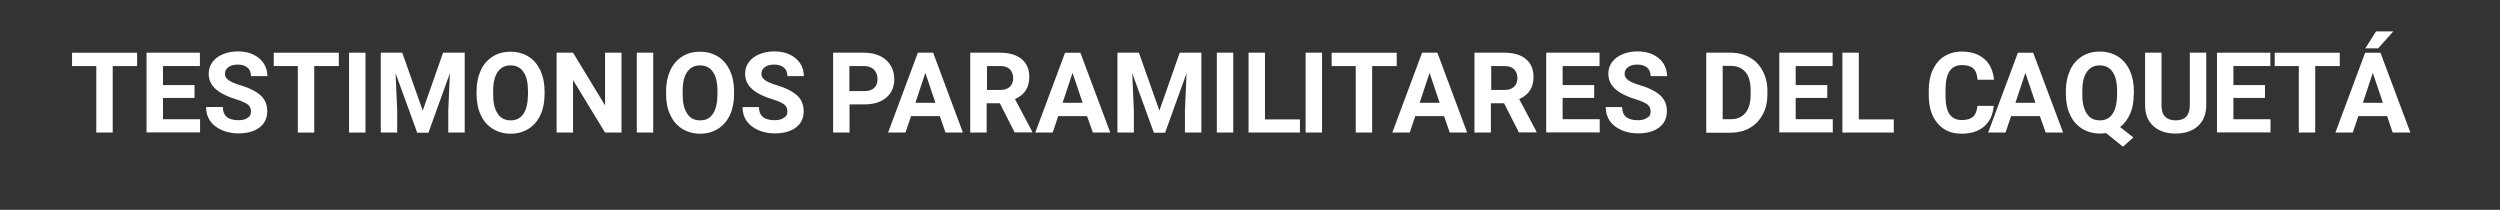
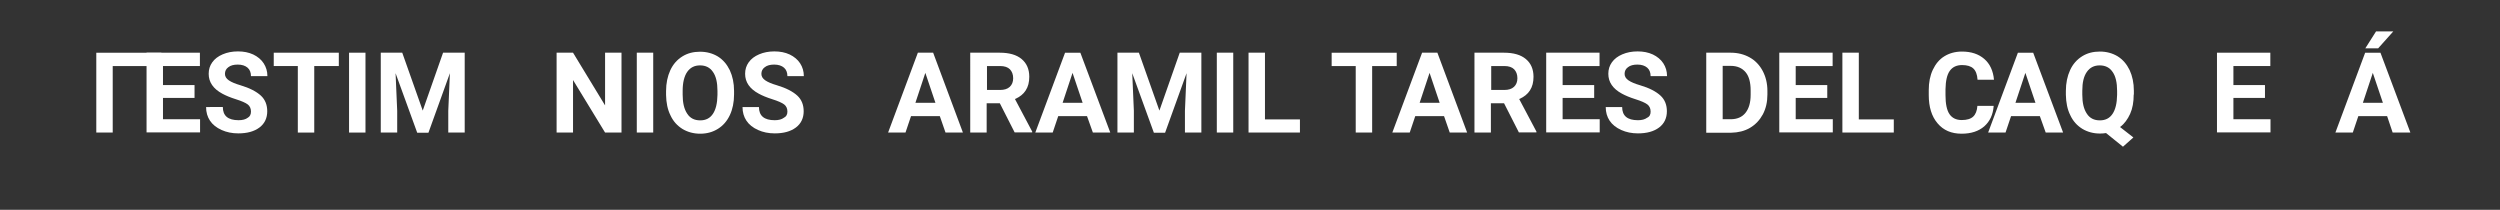
<svg xmlns="http://www.w3.org/2000/svg" version="1.1" id="Capa_1" x="0px" y="0px" viewBox="0 0 1537 129" style="enable-background:new 0 0 1537 129;" xml:space="preserve">
  <rect x="0" y="0" width="1537" height="129" fill="#333333" stroke="none" />
  <style type="text/css">
	.st0{enable-background:new    ;}
	.st1{fill:#FFFFFF;}
</style>
  <title>titulo</title>
  <g class="st0">
-     <path class="st1" d="M84.3,40.6h-15v40.9H59.2V40.6H44.3v-8.2h40V40.6z" />
+     <path class="st1" d="M84.3,40.6h-15v40.9H59.2V40.6v-8.2h40V40.6z" />
    <path class="st1" d="M119.6,60.2h-19.4v13.1h22.8v8.1H90.1V32.4h32.8v8.2h-22.7v11.7h19.4V60.2z" />
    <path class="st1" d="M154.3,68.6c0-1.9-0.7-3.4-2-4.4s-3.8-2.1-7.3-3.2s-6.3-2.3-8.3-3.4c-5.6-3-8.4-7.1-8.4-12.2   c0-2.7,0.7-5,2.2-7.1c1.5-2.1,3.6-3.7,6.4-4.9c2.8-1.2,5.9-1.8,9.4-1.8c3.5,0,6.6,0.6,9.4,1.9c2.7,1.3,4.9,3.1,6.4,5.4   c1.5,2.3,2.3,4.9,2.3,7.9h-10.1c0-2.2-0.7-4-2.1-5.2c-1.4-1.2-3.4-1.9-6-1.9c-2.5,0-4.4,0.5-5.8,1.6c-1.4,1-2.1,2.4-2.1,4.1   c0,1.6,0.8,2.9,2.4,4c1.6,1.1,4,2.1,7.1,3c5.7,1.7,9.9,3.9,12.6,6.4s3.9,5.8,3.9,9.6c0,4.2-1.6,7.6-4.8,10c-3.2,2.4-7.5,3.6-13,3.6   c-3.8,0-7.2-0.7-10.3-2.1c-3.1-1.4-5.5-3.3-7.1-5.7c-1.6-2.4-2.4-5.2-2.4-8.4H137c0,5.4,3.2,8.1,9.7,8.1c2.4,0,4.3-0.5,5.6-1.5   C153.6,71.7,154.3,70.4,154.3,68.6z" />
    <path class="st1" d="M208.2,40.6h-15v40.9h-10.1V40.6h-14.8v-8.2h40V40.6z" />
    <path class="st1" d="M224.7,81.5h-10.1V32.4h10.1V81.5z" />
    <path class="st1" d="M247.3,32.4L259.9,68l12.5-35.6h13.3v49.1h-10.1V68.1l1-23.1l-13.2,36.6h-6.9L243.2,45l1,23.1v13.4h-10.1V32.4   H247.3z" />
-     <path class="st1" d="M334.8,58.1c0,4.8-0.9,9.1-2.6,12.7c-1.7,3.6-4.1,6.4-7.3,8.4s-6.8,3-10.9,3c-4.1,0-7.7-1-10.9-2.9   c-3.2-2-5.7-4.7-7.4-8.4c-1.8-3.6-2.6-7.8-2.7-12.5v-2.4c0-4.8,0.9-9.1,2.6-12.8c1.7-3.7,4.2-6.5,7.4-8.5s6.8-2.9,10.9-2.9   c4.1,0,7.7,1,10.9,2.9c3.2,2,5.6,4.8,7.4,8.5c1.7,3.7,2.6,7.9,2.6,12.7V58.1z M324.6,55.9c0-5.1-0.9-9.1-2.8-11.7   c-1.8-2.7-4.5-4-7.9-4c-3.4,0-6,1.3-7.9,4c-1.8,2.6-2.8,6.5-2.8,11.6v2.4c0,5,0.9,8.9,2.8,11.7c1.8,2.8,4.5,4.1,8,4.1   c3.4,0,6-1.3,7.8-4c1.8-2.7,2.7-6.5,2.8-11.6V55.9z" />
    <path class="st1" d="M382.1,81.5H372l-19.7-32.3v32.3h-10.1V32.4h10.1L372,64.8V32.4h10.1V81.5z" />
    <path class="st1" d="M401.6,81.5h-10.1V32.4h10.1V81.5z" />
    <path class="st1" d="M451.3,58.1c0,4.8-0.9,9.1-2.6,12.7c-1.7,3.6-4.1,6.4-7.3,8.4s-6.8,3-10.9,3c-4.1,0-7.7-1-10.9-2.9   c-3.2-2-5.7-4.7-7.4-8.4c-1.8-3.6-2.6-7.8-2.7-12.5v-2.4c0-4.8,0.9-9.1,2.6-12.8c1.7-3.7,4.2-6.5,7.4-8.5s6.8-2.9,10.9-2.9   c4.1,0,7.7,1,10.9,2.9c3.2,2,5.6,4.8,7.4,8.5c1.7,3.7,2.6,7.9,2.6,12.7V58.1z M441.1,55.9c0-5.1-0.9-9.1-2.8-11.7   c-1.8-2.7-4.5-4-7.9-4c-3.4,0-6,1.3-7.9,4c-1.8,2.6-2.8,6.5-2.8,11.6v2.4c0,5,0.9,8.9,2.8,11.7c1.8,2.8,4.5,4.1,8,4.1   c3.4,0,6-1.3,7.8-4c1.8-2.7,2.7-6.5,2.8-11.6V55.9z" />
    <path class="st1" d="M484.1,68.6c0-1.9-0.7-3.4-2-4.4s-3.8-2.1-7.3-3.2s-6.3-2.3-8.3-3.4c-5.6-3-8.4-7.1-8.4-12.2   c0-2.7,0.7-5,2.2-7.1c1.5-2.1,3.6-3.7,6.4-4.9c2.8-1.2,5.9-1.8,9.4-1.8c3.5,0,6.6,0.6,9.4,1.9c2.7,1.3,4.9,3.1,6.4,5.4   c1.5,2.3,2.3,4.9,2.3,7.9h-10.1c0-2.2-0.7-4-2.1-5.2c-1.4-1.2-3.4-1.9-6-1.9c-2.5,0-4.4,0.5-5.8,1.6c-1.4,1-2.1,2.4-2.1,4.1   c0,1.6,0.8,2.9,2.4,4c1.6,1.1,4,2.1,7.1,3c5.7,1.7,9.9,3.9,12.6,6.4s3.9,5.8,3.9,9.6c0,4.2-1.6,7.6-4.8,10c-3.2,2.4-7.5,3.6-13,3.6   c-3.8,0-7.2-0.7-10.3-2.1c-3.1-1.4-5.5-3.3-7.1-5.7c-1.6-2.4-2.4-5.2-2.4-8.4h10.1c0,5.4,3.2,8.1,9.7,8.1c2.4,0,4.3-0.5,5.6-1.5   C483.4,71.7,484.1,70.4,484.1,68.6z" />
  </g>
  <g class="st0">
-     <path class="st1" d="M522.3,64.2v17.3h-10.1V32.4h19.1c3.7,0,6.9,0.7,9.7,2c2.8,1.3,4.9,3.3,6.5,5.7c1.5,2.5,2.3,5.3,2.3,8.5   c0,4.8-1.6,8.6-4.9,11.4s-7.8,4.2-13.7,4.2H522.3z M522.3,56h9c2.7,0,4.7-0.6,6.1-1.9c1.4-1.3,2.1-3.1,2.1-5.4   c0-2.4-0.7-4.3-2.1-5.8s-3.4-2.2-5.9-2.3h-9.3V56z" />
-   </g>
+     </g>
  <g class="st0">
    <path class="st1" d="M577.8,71.4h-17.7l-3.4,10.1H546l18.3-49.1h9.4L592,81.5h-10.7L577.8,71.4z M562.8,63.2h12.3l-6.2-18.4   L562.8,63.2z" />
    <path class="st1" d="M614.7,63.5h-8.1v18h-10.1V32.4h18.2c5.8,0,10.3,1.3,13.4,3.9s4.7,6.2,4.7,10.9c0,3.3-0.7,6.1-2.2,8.4   c-1.4,2.2-3.6,4-6.6,5.3l10.6,20v0.5h-10.8L614.7,63.5z M606.7,55.3h8.2c2.5,0,4.5-0.6,5.9-1.9c1.4-1.3,2.1-3.1,2.1-5.3   c0-2.3-0.7-4.1-2-5.5c-1.3-1.3-3.3-2-6-2h-8.1V55.3z" />
    <path class="st1" d="M668.3,71.4h-17.7l-3.4,10.1h-10.7l18.3-49.1h9.4l18.4,49.1h-10.7L668.3,71.4z M653.3,63.2h12.3l-6.2-18.4   L653.3,63.2z" />
    <path class="st1" d="M700.2,32.4L712.8,68l12.5-35.6h13.3v49.1h-10.1V68.1l1-23.1l-13.2,36.6h-6.9L696.1,45l1,23.1v13.4H687V32.4   H700.2z" />
    <path class="st1" d="M758.2,81.5h-10.1V32.4h10.1V81.5z" />
    <path class="st1" d="M777.7,73.4h21.5v8.1h-31.6V32.4h10.1V73.4z" />
  </g>
  <g class="st0">
-     <path class="st1" d="M812.8,81.5h-10.1V32.4h10.1V81.5z" />
-   </g>
+     </g>
  <g class="st0">
    <path class="st1" d="M858.6,40.6h-15v40.9h-10.1V40.6h-14.8v-8.2h40V40.6z" />
  </g>
  <g class="st0">
    <path class="st1" d="M887.8,71.4h-17.7l-3.4,10.1H856l18.3-49.1h9.4L902,81.5h-10.7L887.8,71.4z M872.8,63.2h12.3l-6.2-18.4   L872.8,63.2z" />
    <path class="st1" d="M924.7,63.5h-8.1v18h-10.1V32.4h18.2c5.8,0,10.3,1.3,13.4,3.9s4.7,6.2,4.7,10.9c0,3.3-0.7,6.1-2.2,8.4   c-1.4,2.2-3.6,4-6.6,5.3l10.6,20v0.5h-10.8L924.7,63.5z M916.7,55.3h8.2c2.5,0,4.5-0.6,5.9-1.9c1.4-1.3,2.1-3.1,2.1-5.3   c0-2.3-0.7-4.1-2-5.5c-1.3-1.3-3.3-2-6-2h-8.1V55.3z" />
    <path class="st1" d="M980.1,60.2h-19.4v13.1h22.8v8.1h-32.9V32.4h32.8v8.2h-22.7v11.7h19.4V60.2z" />
    <path class="st1" d="M1014.8,68.6c0-1.9-0.7-3.4-2-4.4s-3.8-2.1-7.3-3.2s-6.3-2.3-8.3-3.4c-5.6-3-8.4-7.1-8.4-12.2   c0-2.7,0.7-5,2.2-7.1c1.5-2.1,3.6-3.7,6.4-4.9c2.8-1.2,5.9-1.8,9.4-1.8c3.5,0,6.6,0.6,9.4,1.9c2.7,1.3,4.9,3.1,6.4,5.4   c1.5,2.3,2.3,4.9,2.3,7.9h-10.1c0-2.2-0.7-4-2.1-5.2c-1.4-1.2-3.4-1.9-6-1.9c-2.5,0-4.4,0.5-5.8,1.6c-1.4,1-2.1,2.4-2.1,4.1   c0,1.6,0.8,2.9,2.4,4c1.6,1.1,4,2.1,7.1,3c5.8,1.7,9.9,3.9,12.6,6.4s3.9,5.8,3.9,9.6c0,4.2-1.6,7.6-4.8,10c-3.2,2.4-7.5,3.6-13,3.6   c-3.8,0-7.2-0.7-10.3-2.1c-3.1-1.4-5.5-3.3-7.1-5.7c-1.6-2.4-2.4-5.2-2.4-8.4h10.1c0,5.4,3.2,8.1,9.7,8.1c2.4,0,4.3-0.5,5.6-1.5   C1014.2,71.7,1014.8,70.4,1014.8,68.6z" />
    <path class="st1" d="M1049,81.5V32.4h15.1c4.3,0,8.2,1,11.6,2.9c3.4,1.9,6.1,4.7,8,8.3c1.9,3.6,2.9,7.7,2.9,12.2v2.3   c0,4.6-0.9,8.6-2.8,12.2c-1.9,3.5-4.5,6.3-7.9,8.3c-3.4,2-7.3,2.9-11.6,3H1049z M1059.1,40.6v32.7h4.9c4,0,7-1.3,9.1-3.9   s3.2-6.3,3.2-11.1v-2.6c0-5-1-8.8-3.1-11.3s-5.1-3.9-9.1-3.9H1059.1z" />
    <path class="st1" d="M1123.4,60.2h-19.4v13.1h22.8v8.1h-32.9V32.4h32.8v8.2h-22.7v11.7h19.4V60.2z" />
    <path class="st1" d="M1142.8,73.4h21.5v8.1h-31.6V32.4h10.1V73.4z" />
    <path class="st1" d="M1225.7,65.2c-0.4,5.3-2.3,9.4-5.8,12.5c-3.5,3-8.1,4.5-13.9,4.5c-6.3,0-11.2-2.1-14.8-6.4   c-3.6-4.2-5.4-10-5.4-17.4v-3c0-4.7,0.8-8.9,2.5-12.5c1.7-3.6,4-6.4,7.1-8.3c3.1-1.9,6.7-2.9,10.8-2.9c5.7,0,10.2,1.5,13.7,4.5   c3.5,3,5.5,7.3,6,12.8h-10.1c-0.2-3.2-1.1-5.5-2.6-6.9c-1.5-1.4-3.8-2.1-6.9-2.1c-3.4,0-5.9,1.2-7.6,3.6c-1.7,2.4-2.5,6.2-2.6,11.2   v3.7c0,5.3,0.8,9.2,2.4,11.6c1.6,2.4,4.1,3.7,7.6,3.7c3.1,0,5.5-0.7,7-2.1c1.5-1.4,2.4-3.6,2.6-6.6H1225.7z" />
  </g>
  <g class="st0">
    <path class="st1" d="M1254.1,71.4h-17.7l-3.4,10.1h-10.7l18.3-49.1h9.4l18.4,49.1h-10.7L1254.1,71.4z M1239.1,63.2h12.3l-6.2-18.4   L1239.1,63.2z" />
  </g>
  <g class="st0">
    <path class="st1" d="M1311.8,58.1c0,4.6-0.7,8.6-2.2,11.9s-3.5,6.1-6.2,8.1l8.2,6.4l-6.4,5.7l-10.4-8.4c-1.2,0.2-2.4,0.3-3.7,0.3   c-4.1,0-7.7-1-10.9-2.9c-3.2-2-5.7-4.7-7.4-8.4c-1.8-3.6-2.6-7.8-2.7-12.5v-2.4c0-4.8,0.9-9.1,2.6-12.8c1.7-3.7,4.2-6.5,7.4-8.5   c3.2-2,6.8-2.9,10.9-2.9c4.1,0,7.7,1,10.9,2.9c3.2,2,5.6,4.8,7.4,8.5c1.7,3.7,2.6,7.9,2.6,12.7V58.1z M1301.6,55.9   c0-5.1-0.9-9.1-2.8-11.7c-1.8-2.7-4.5-4-7.9-4c-3.4,0-6,1.3-7.9,4s-2.8,6.5-2.8,11.6v2.4c0,5,0.9,8.9,2.8,11.7   c1.8,2.8,4.5,4.1,8,4.1c3.4,0,6-1.3,7.8-4c1.8-2.7,2.7-6.5,2.8-11.6V55.9z" />
-     <path class="st1" d="M1356.4,32.4v32.3c0,5.4-1.7,9.6-5,12.7c-3.4,3.1-7.9,4.7-13.8,4.7c-5.7,0-10.3-1.5-13.6-4.5   c-3.4-3-5.1-7.2-5.2-12.5V32.4h10.1v32.4c0,3.2,0.8,5.6,2.3,7c1.5,1.5,3.7,2.2,6.4,2.2c5.7,0,8.6-3,8.7-9V32.4H1356.4z" />
  </g>
  <g class="st0">
    <path class="st1" d="M1392.5,60.2h-19.4v13.1h22.8v8.1H1363V32.4h32.8v8.2h-22.7v11.7h19.4V60.2z" />
  </g>
  <g class="st0">
-     <path class="st1" d="M1438.4,40.6h-15v40.9h-10.1V40.6h-14.8v-8.2h40V40.6z" />
-   </g>
+     </g>
  <g class="st0">
    <path class="st1" d="M1467.6,71.4h-17.7l-3.4,10.1h-10.7l18.3-49.1h9.4l18.4,49.1H1471L1467.6,71.4z M1452.7,63.2h12.3l-6.2-18.4   L1452.7,63.2z M1460.8,19.3h10.6l-9.3,10.4h-7.9L1460.8,19.3z" />
  </g>
</svg>